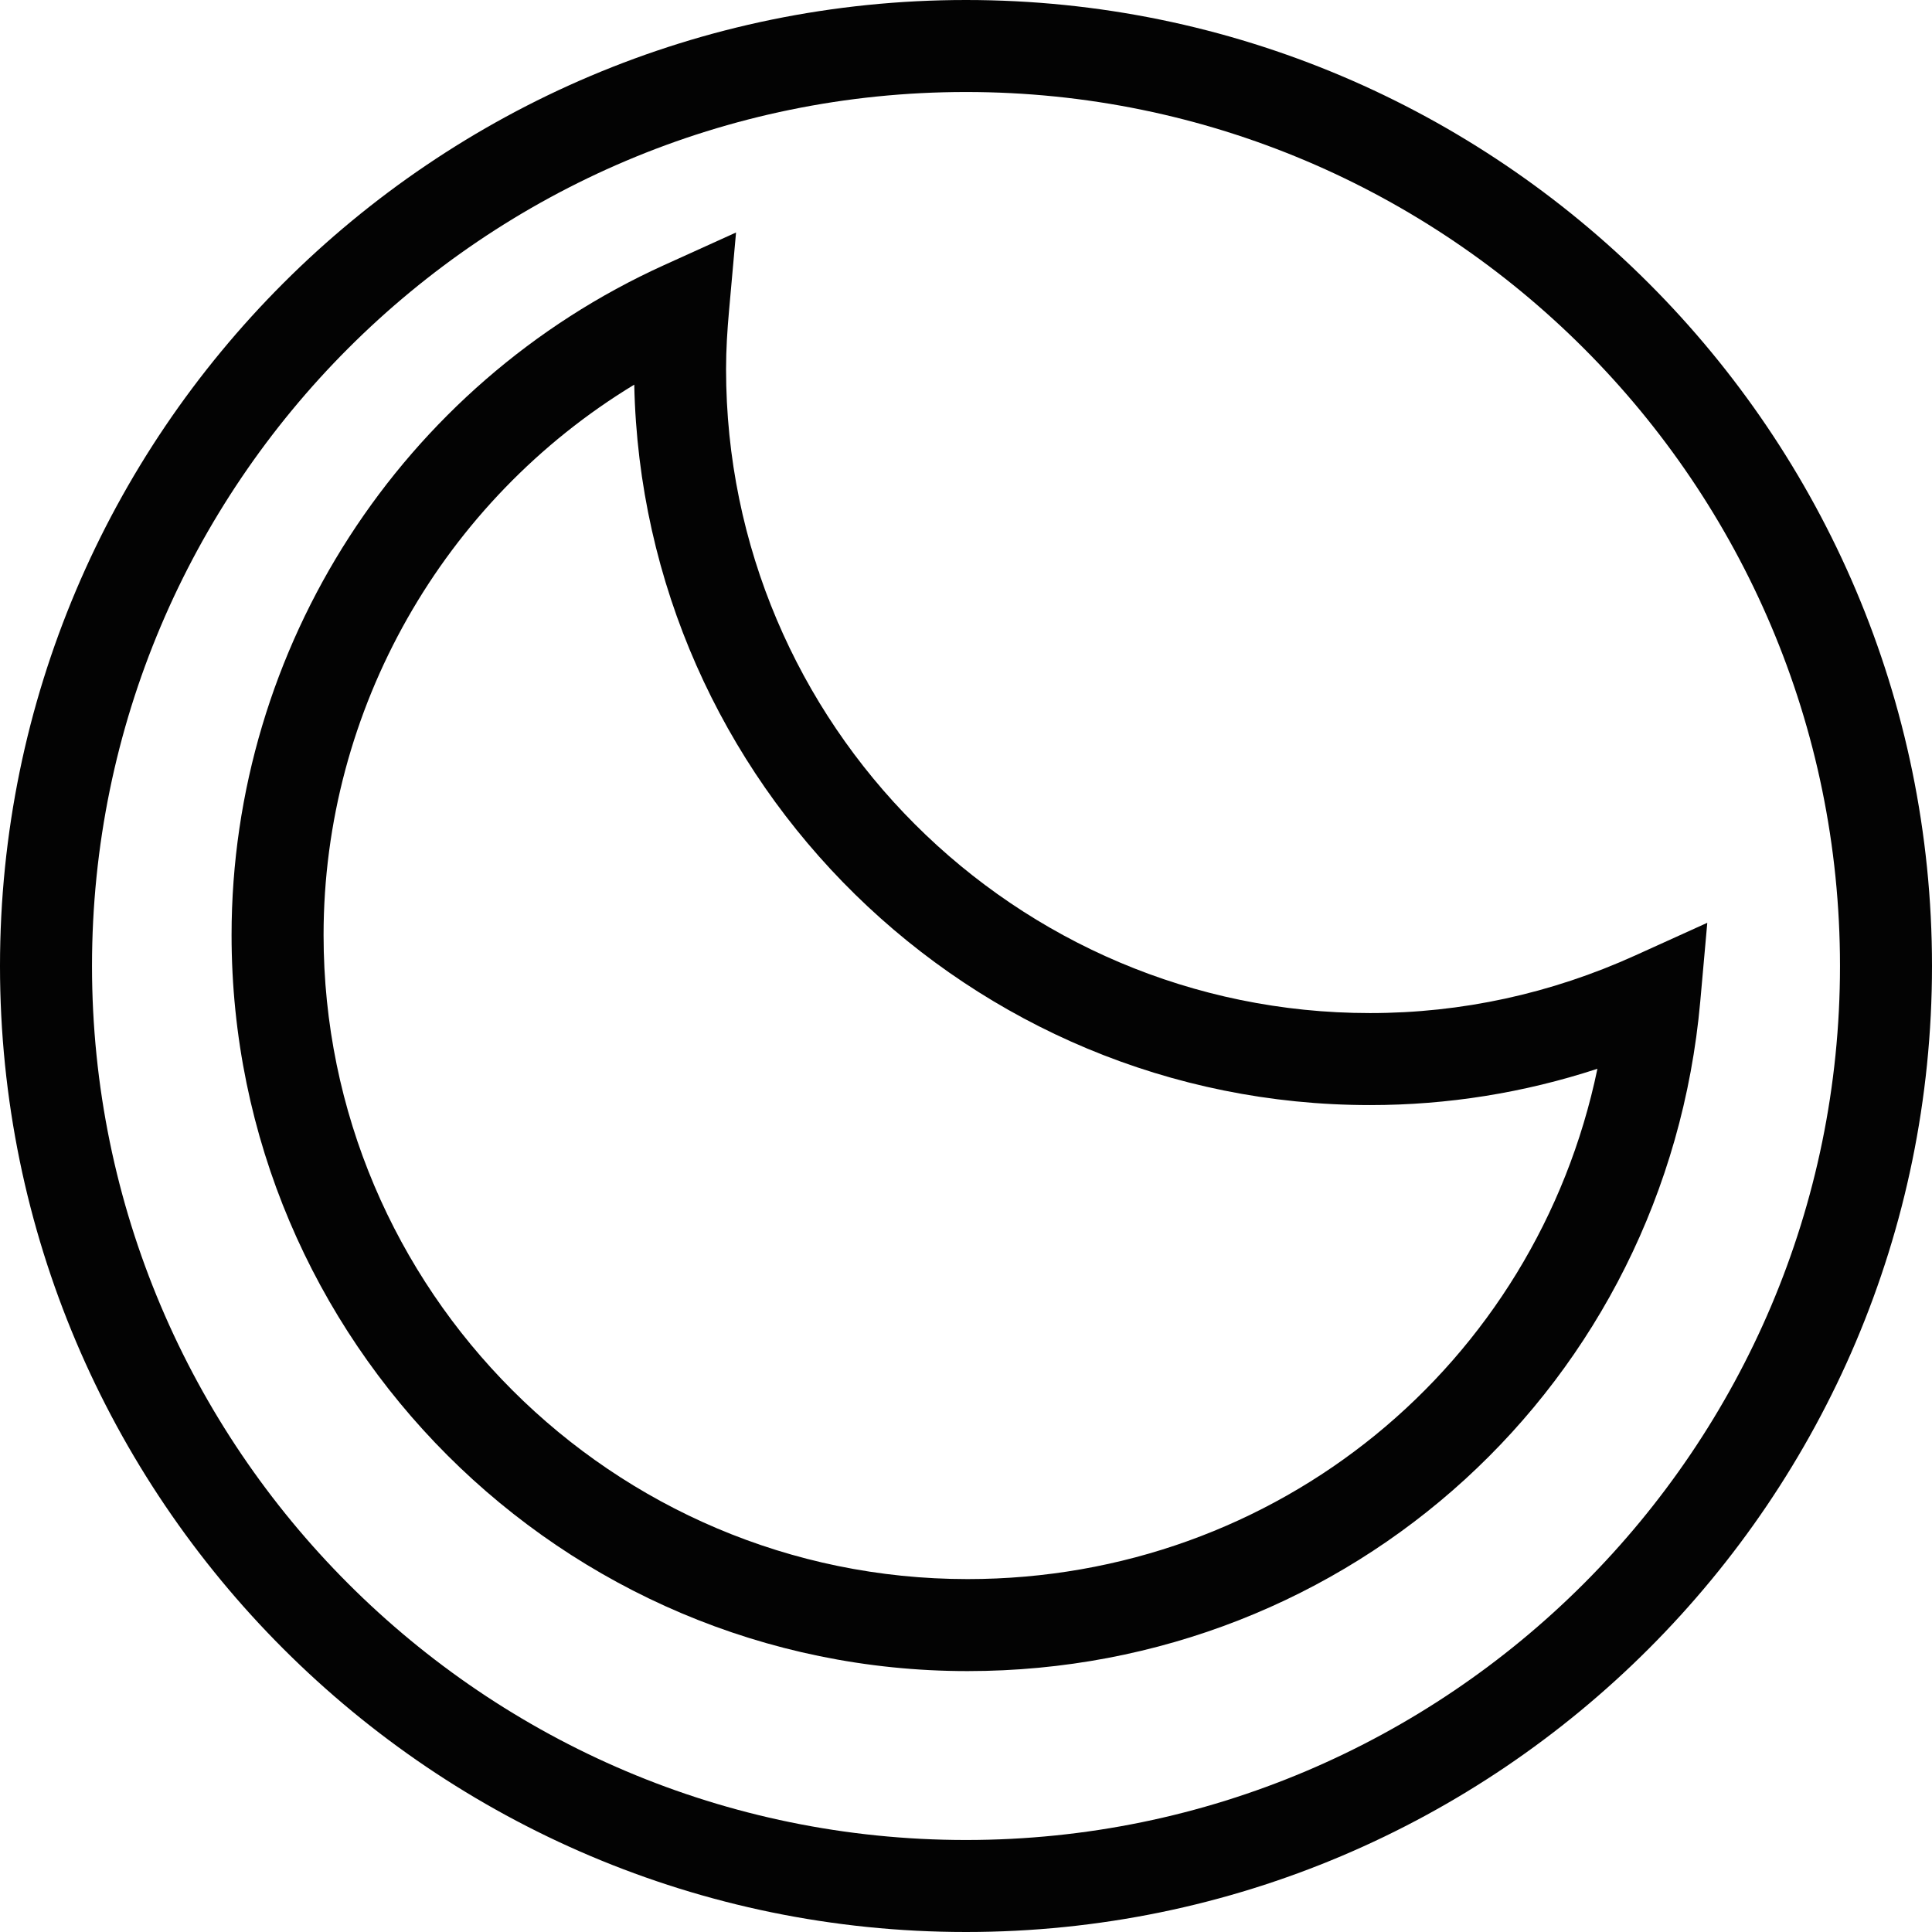
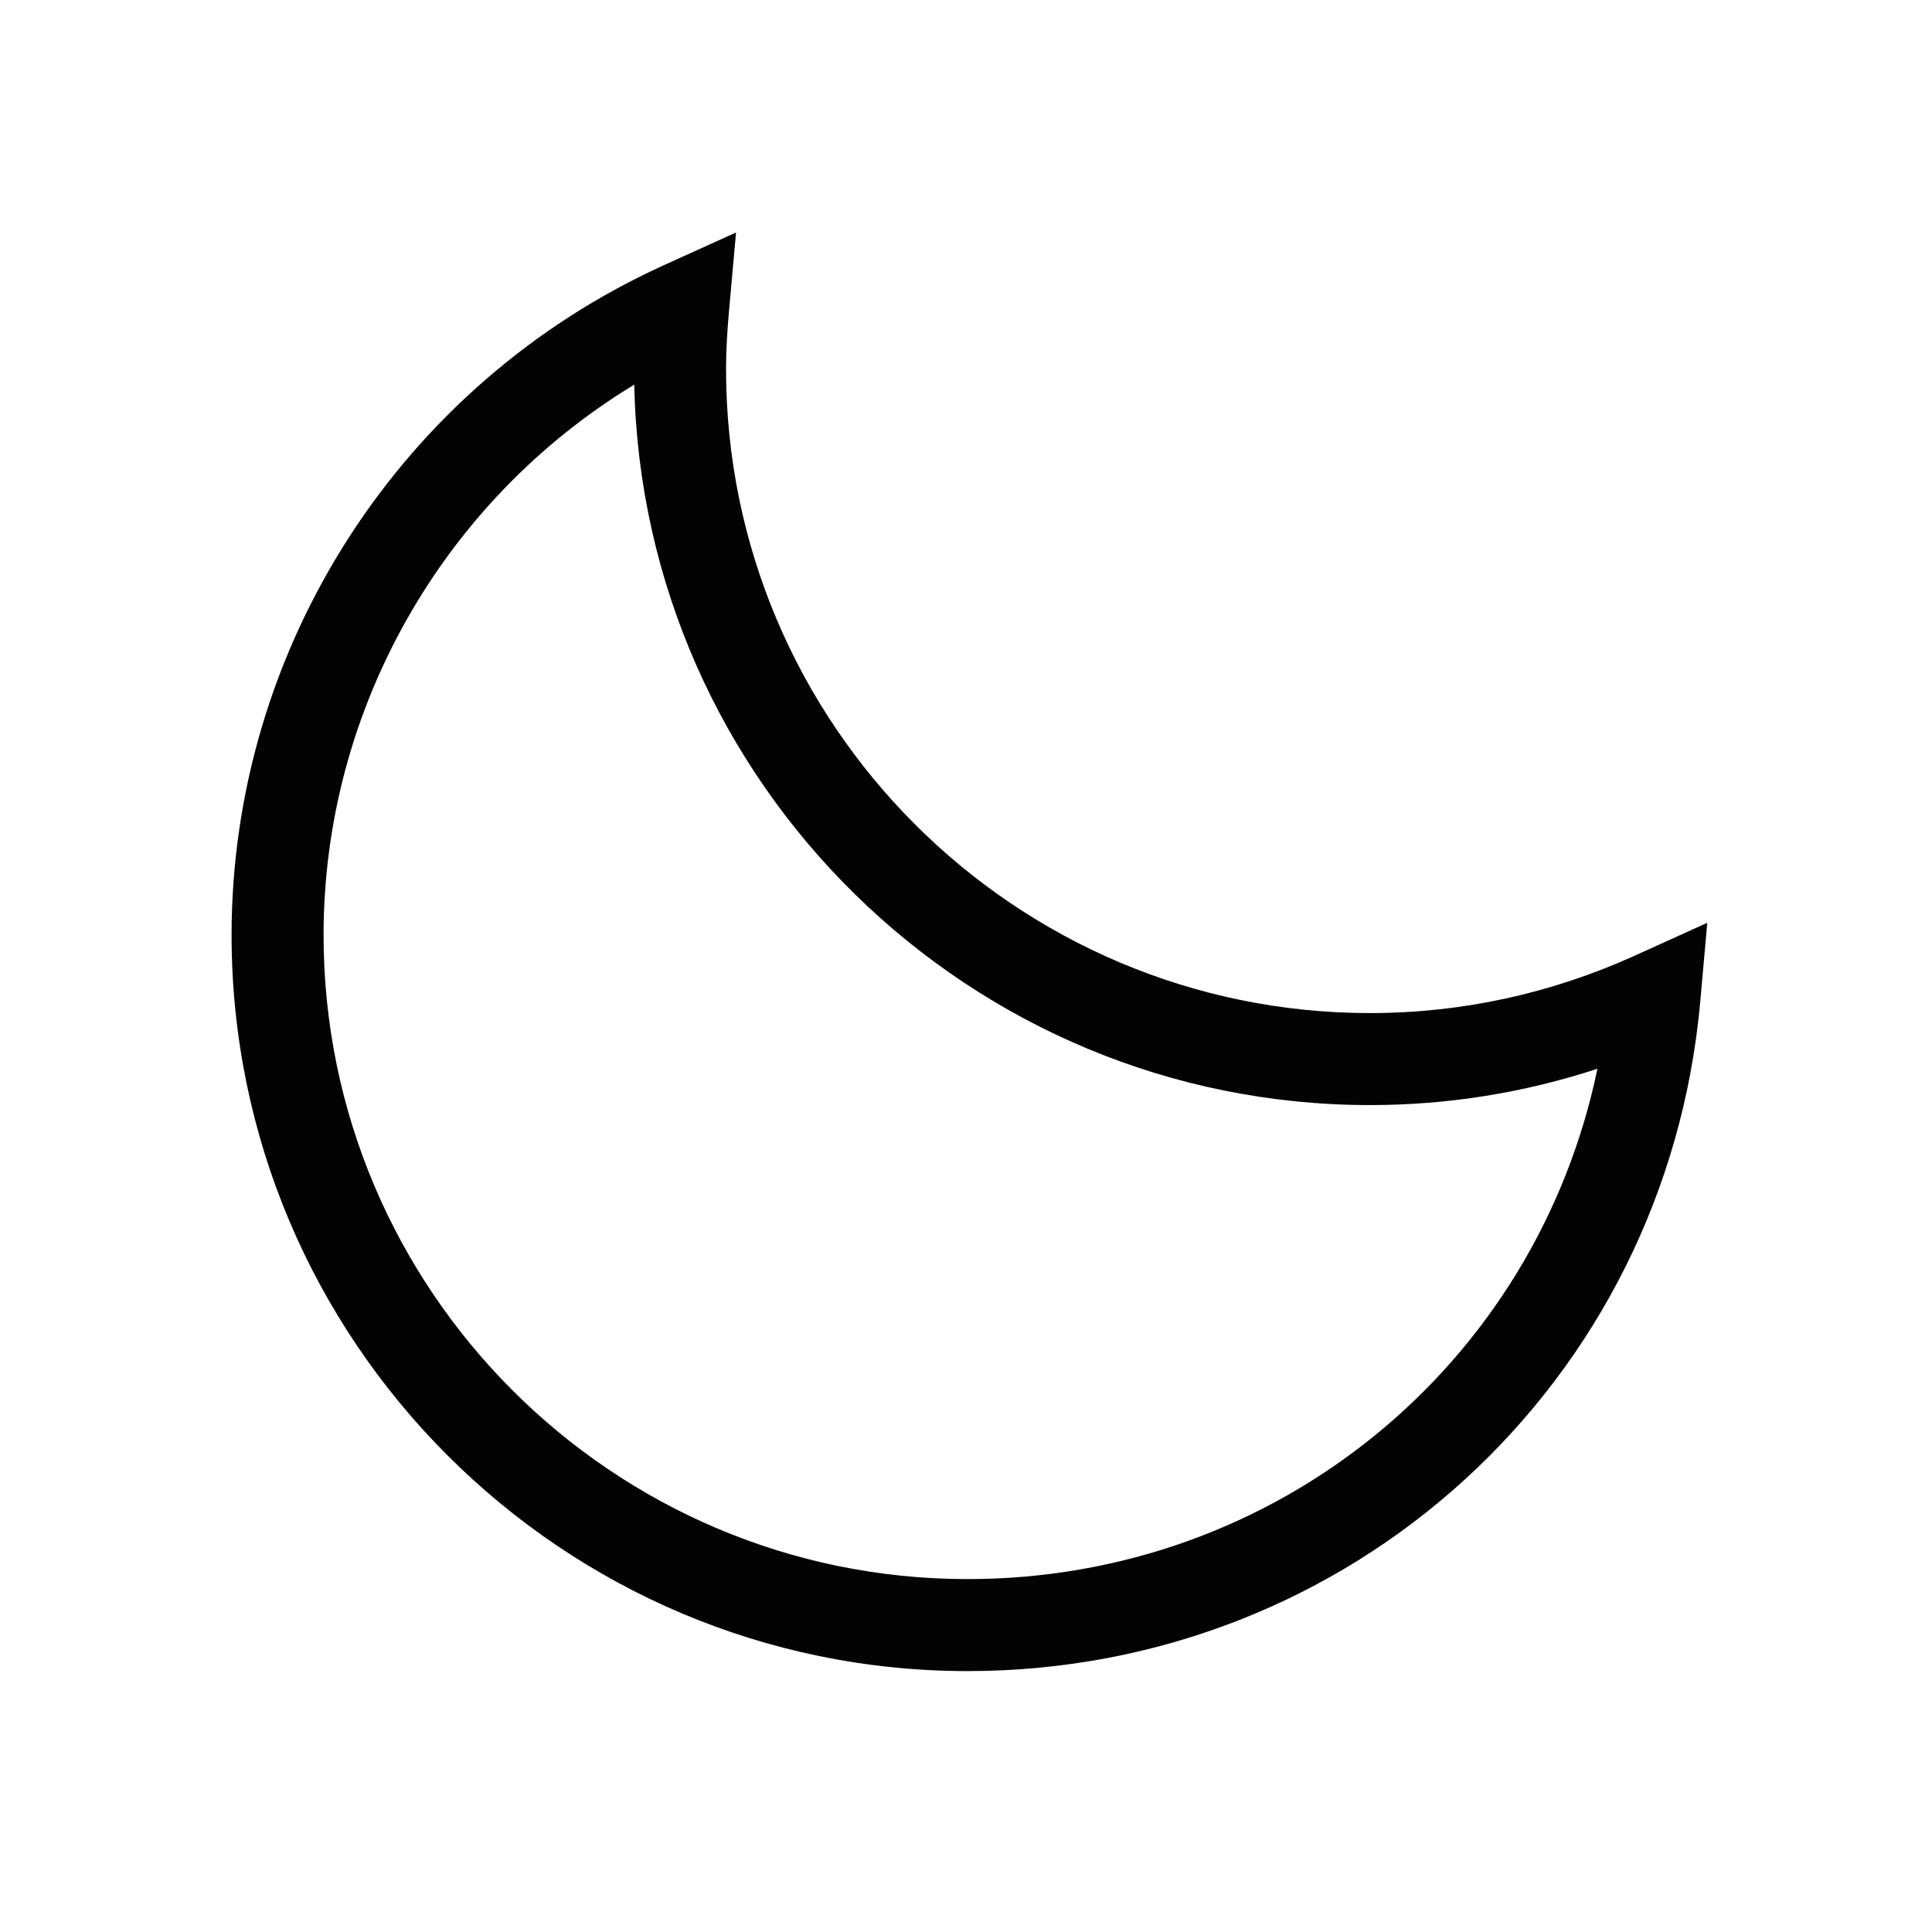
<svg xmlns="http://www.w3.org/2000/svg" version="1.1" id="Capa_1" width="800px" height="800px" viewBox="0 0 245.921 245.921" xml:space="preserve">
  <g>
    <g>
      <path style="fill:#030303;" d="M123.16,212.711c-51.656,0-93.684-42.027-93.684-93.685c0-36.644,21.611-70.123,55.067-85.287    l9.146-4.146l-0.895,10.001c-0.217,2.441-0.375,4.895-0.375,7.388c0,45.204,36.773,81.971,81.973,81.971    c11.659,0,23.027-2.471,33.776-7.345l9.149-4.146l-0.893,10.004C212.081,176.059,171.986,212.711,123.16,212.711z M80.733,48.961    c-24.299,14.738-39.546,41.287-39.546,70.065c0,45.201,36.77,81.974,81.973,81.974c39.426,0,72.351-27.314,80.173-64.957    c-9.36,3.065-19.053,4.621-28.939,4.621C123.4,140.664,81.793,99.708,80.733,48.961z" />
    </g>
    <g>
-       <path style="fill:#030303;" d="M122.96,245.921C55.162,245.921,0,190.759,0,122.961C0,55.156,55.162,0,122.96,0    c67.799,0,122.961,55.156,122.961,122.96C245.921,190.759,190.759,245.921,122.96,245.921z M122.96,11.711    c-61.345,0-111.249,49.904-111.249,111.25c0,61.343,49.904,111.249,111.249,111.249c61.344,0,111.25-49.906,111.25-111.249    C234.21,61.615,184.304,11.711,122.96,11.711z" />
-     </g>
+       </g>
  </g>
</svg>